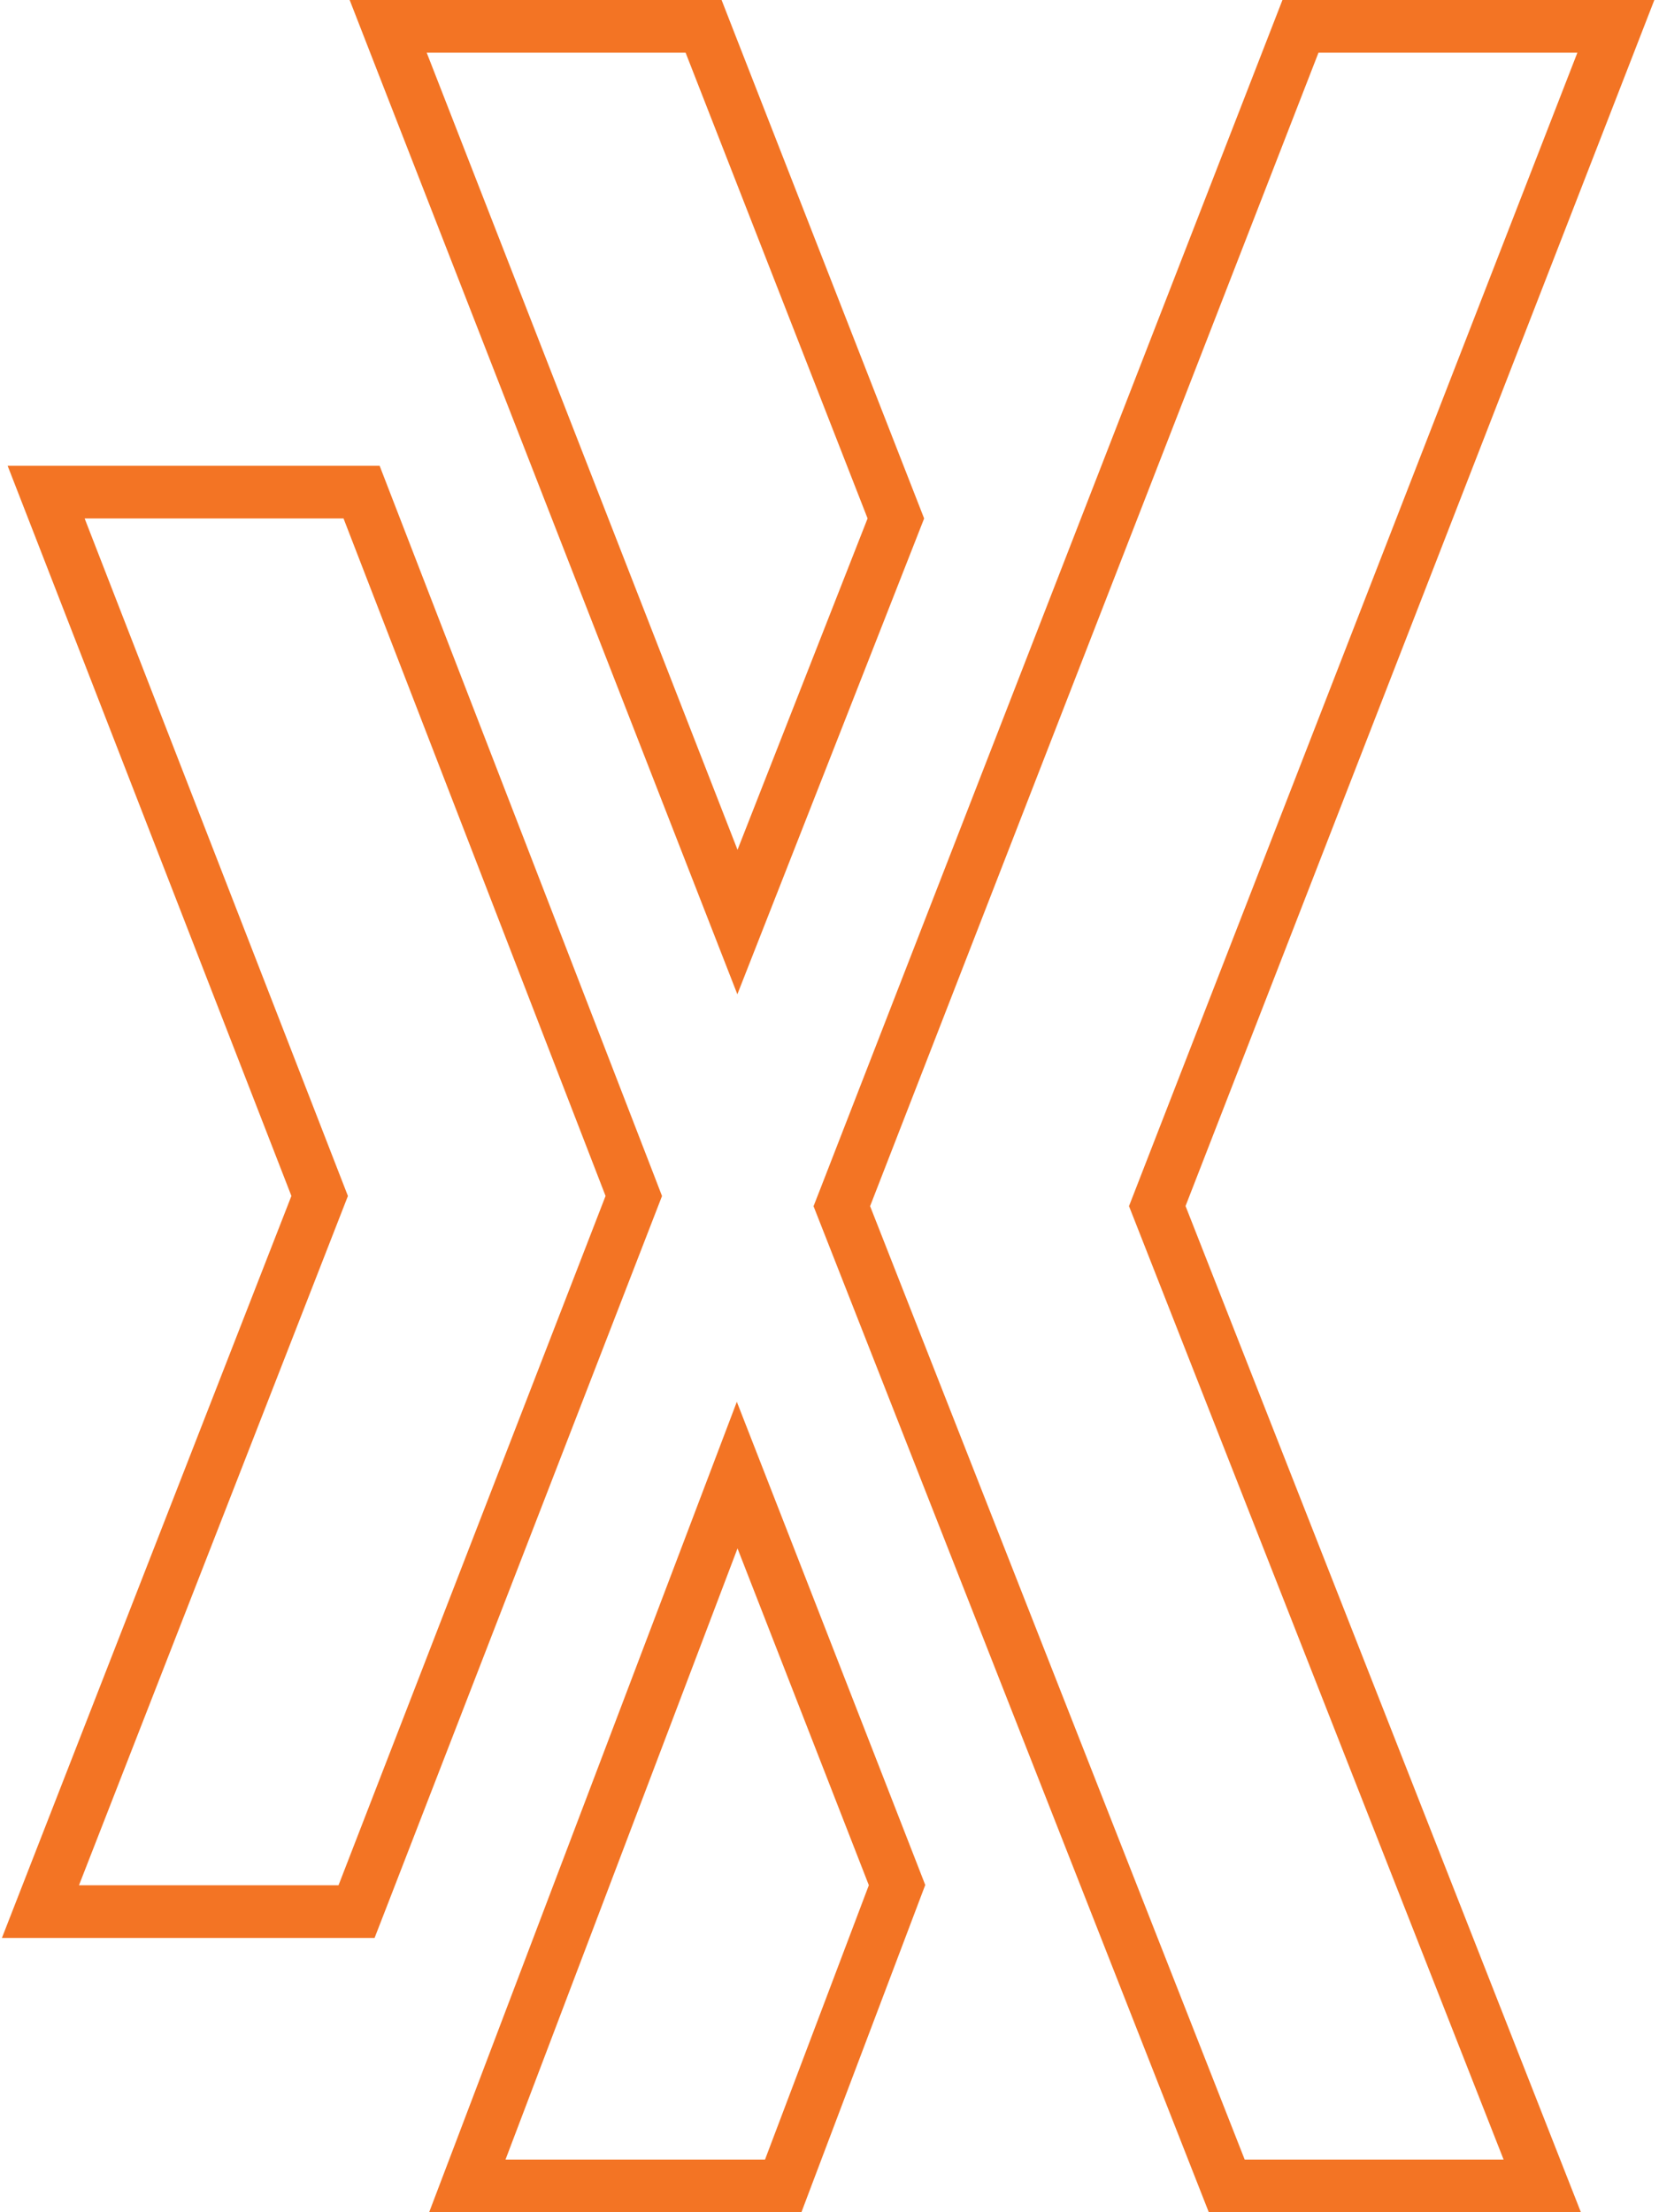
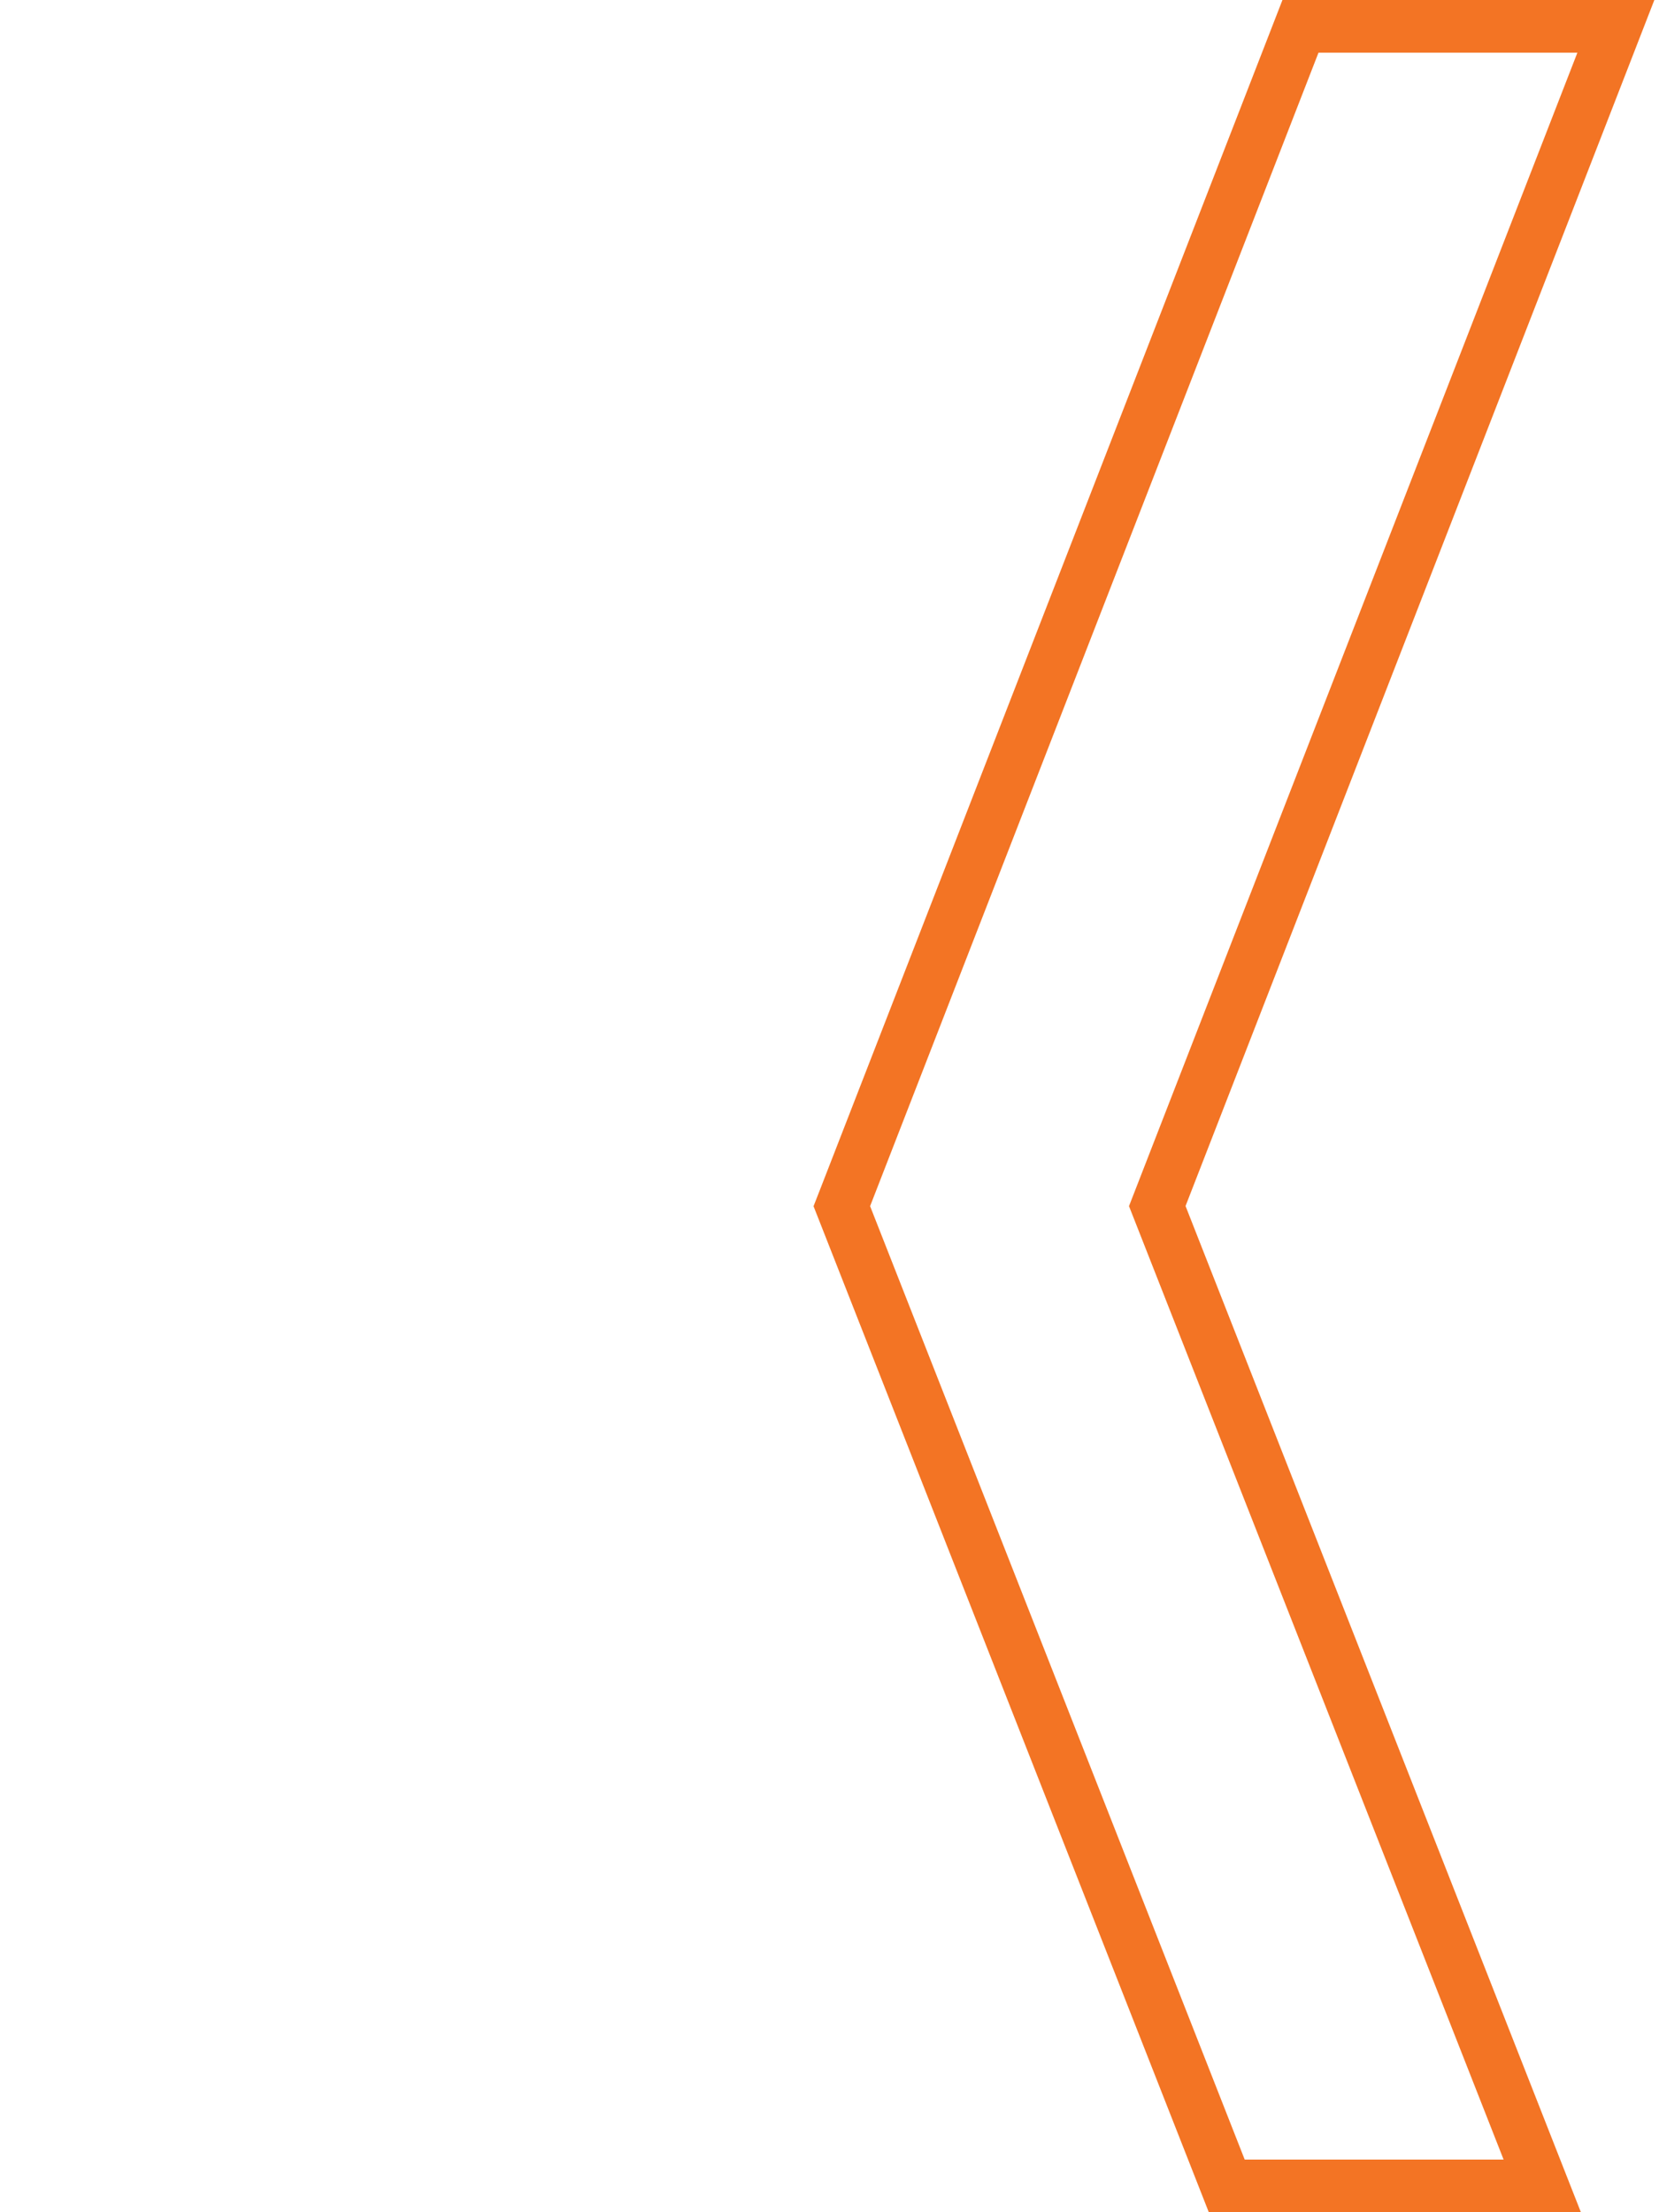
<svg xmlns="http://www.w3.org/2000/svg" width="63" height="84" viewBox="0 0 63 84" fill="none">
  <g id="Group 17595">
    <path id="Vector" d="M60.833 2.362L61.362 1H59.901H50.069H49.385L49.137 1.638L32.11 45.436L31.968 45.8L32.111 46.164L46.336 82.366L46.585 83H47.267H57.099H58.566L58.029 81.634L43.947 45.796L60.833 2.362Z" stroke="#F37424" stroke-width="2" />
-     <path id="Vector_2" d="M33.877 20.051L34.02 19.686L33.878 19.322L26.967 1.636L26.719 1H26.036H16.204H14.741L15.272 2.363L27.075 32.63L28.004 35.011L28.938 32.633L33.877 20.051Z" stroke="#F37424" stroke-width="2" />
-     <path id="Vector_3" d="M18.262 81.645L17.747 83H19.196H29.052H29.743L29.987 82.354L33.929 71.938L34.065 71.579L33.926 71.221L28.939 58.432L27.994 56.011L27.072 58.44L18.262 81.645Z" stroke="#F37424" stroke-width="2" />
-     <path id="Vector_4" d="M2.068 71.221L1.536 72.585H3H12.855H13.54L13.788 71.946L23.928 45.774L24.068 45.413L23.929 45.052L13.978 19.325L13.731 18.686H13.046H3.214H1.752L2.282 20.048L12.139 45.412L2.068 71.221Z" stroke="#F37424" stroke-width="2" />
  </g>
</svg>